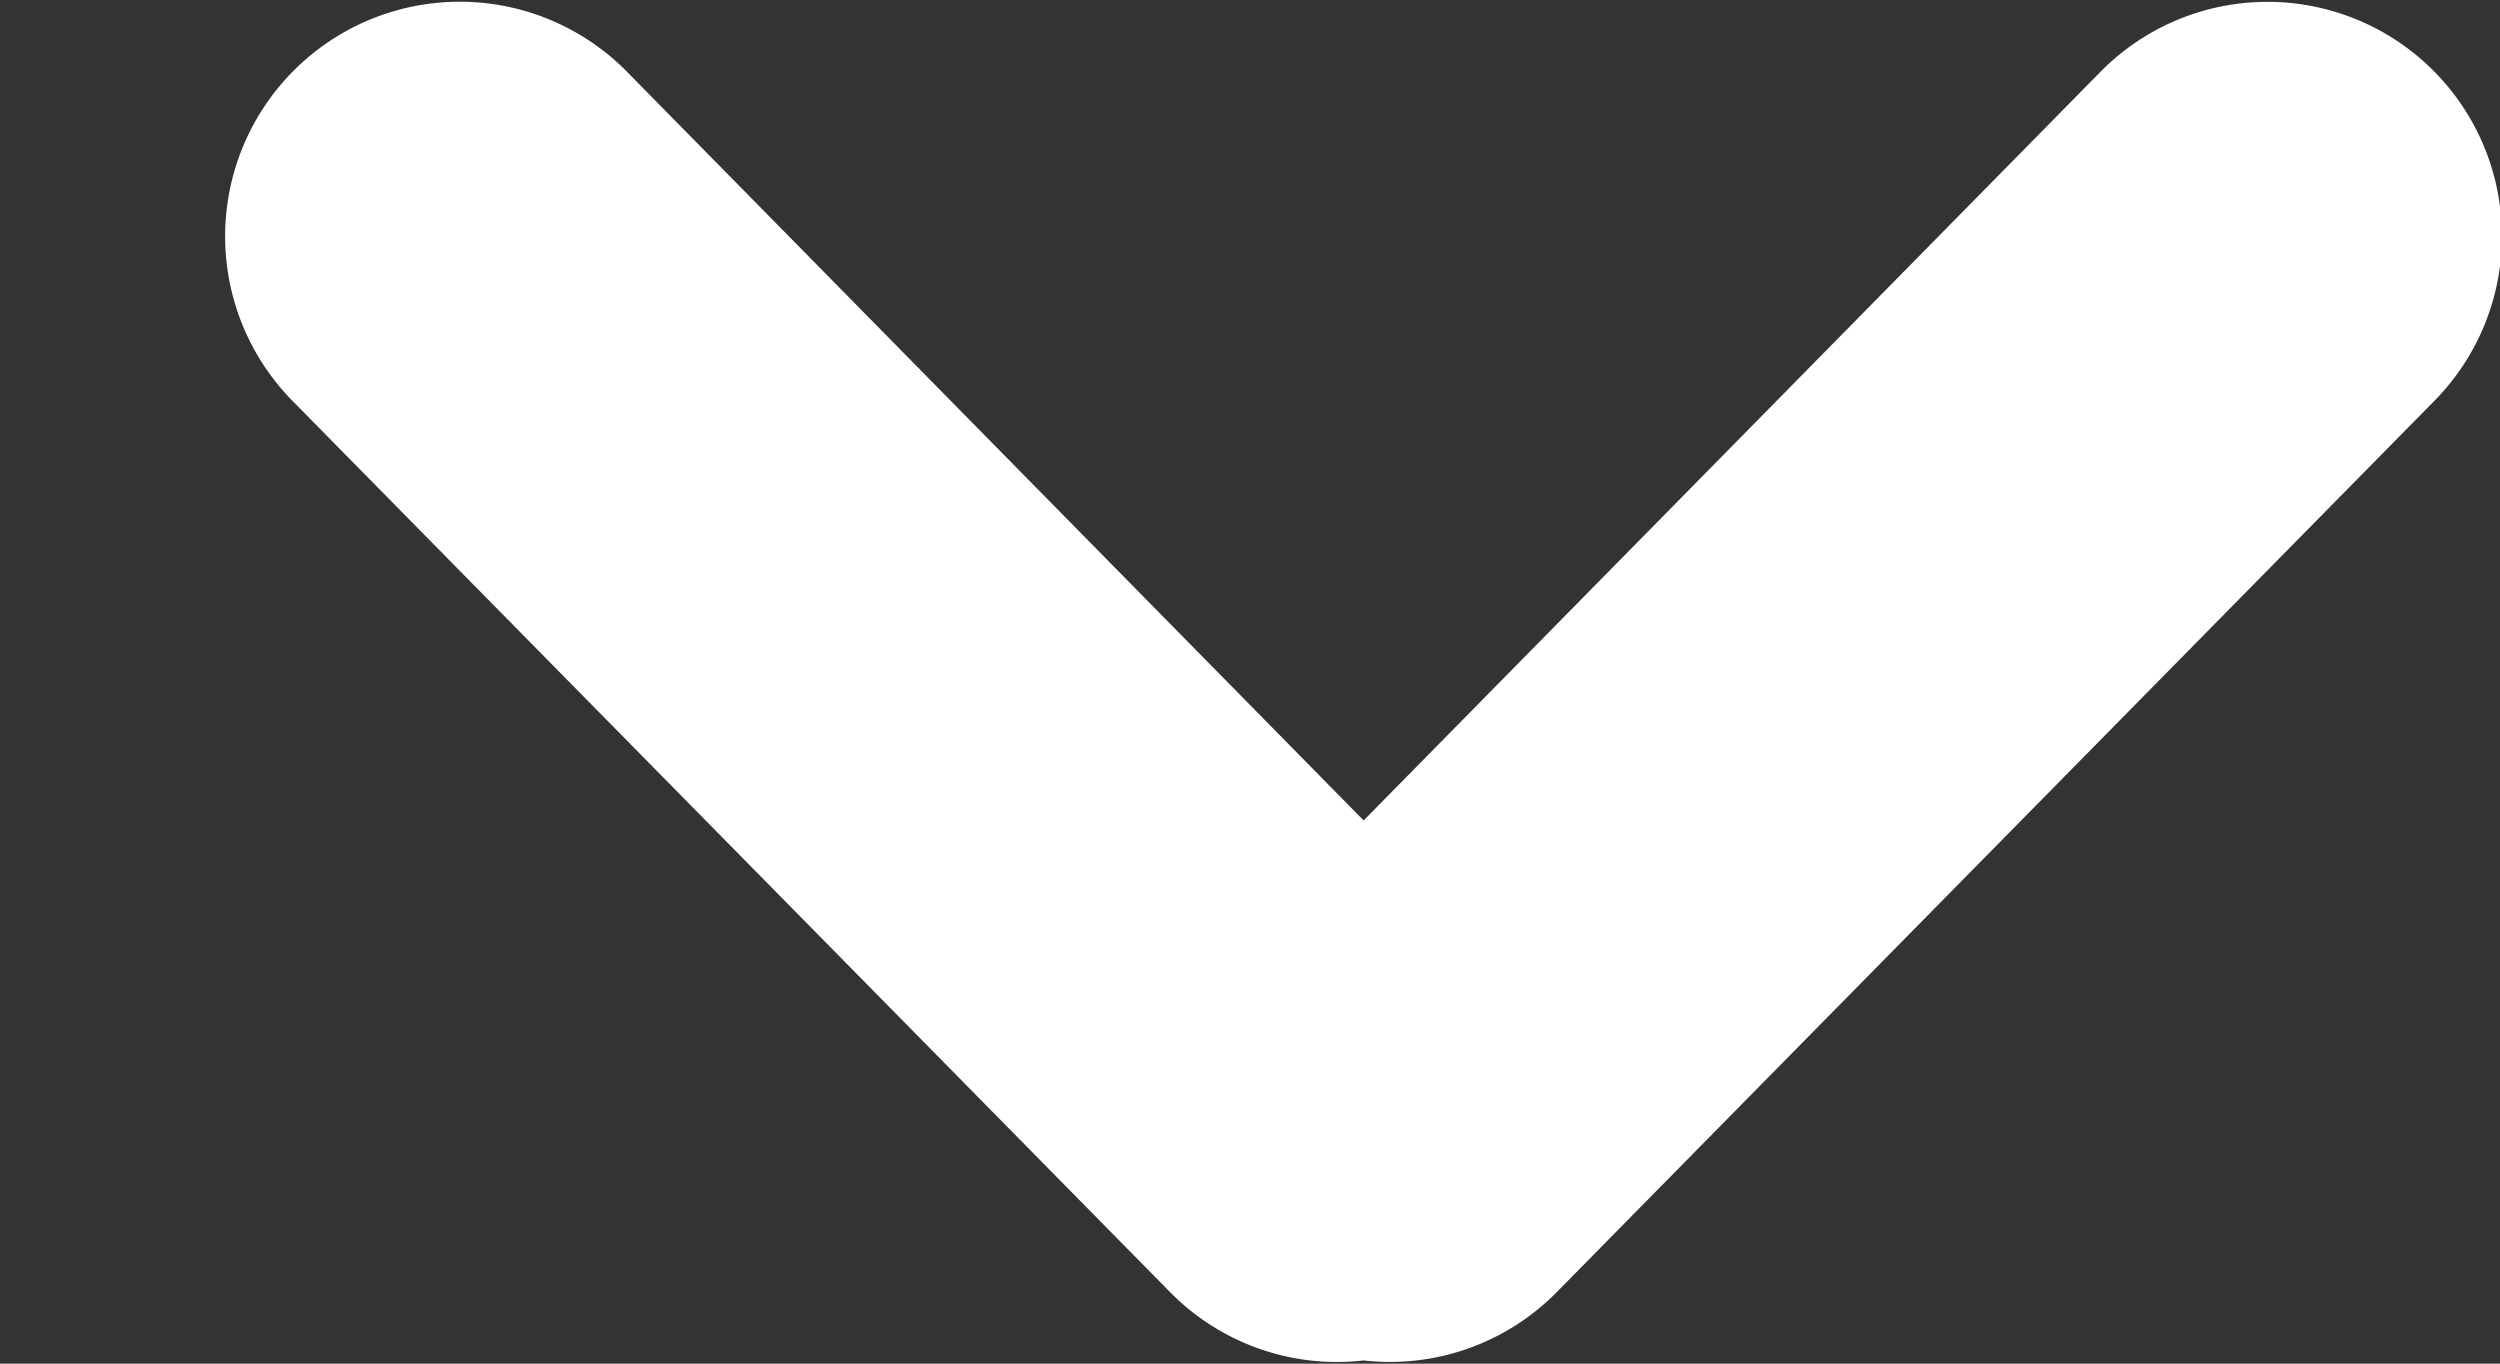
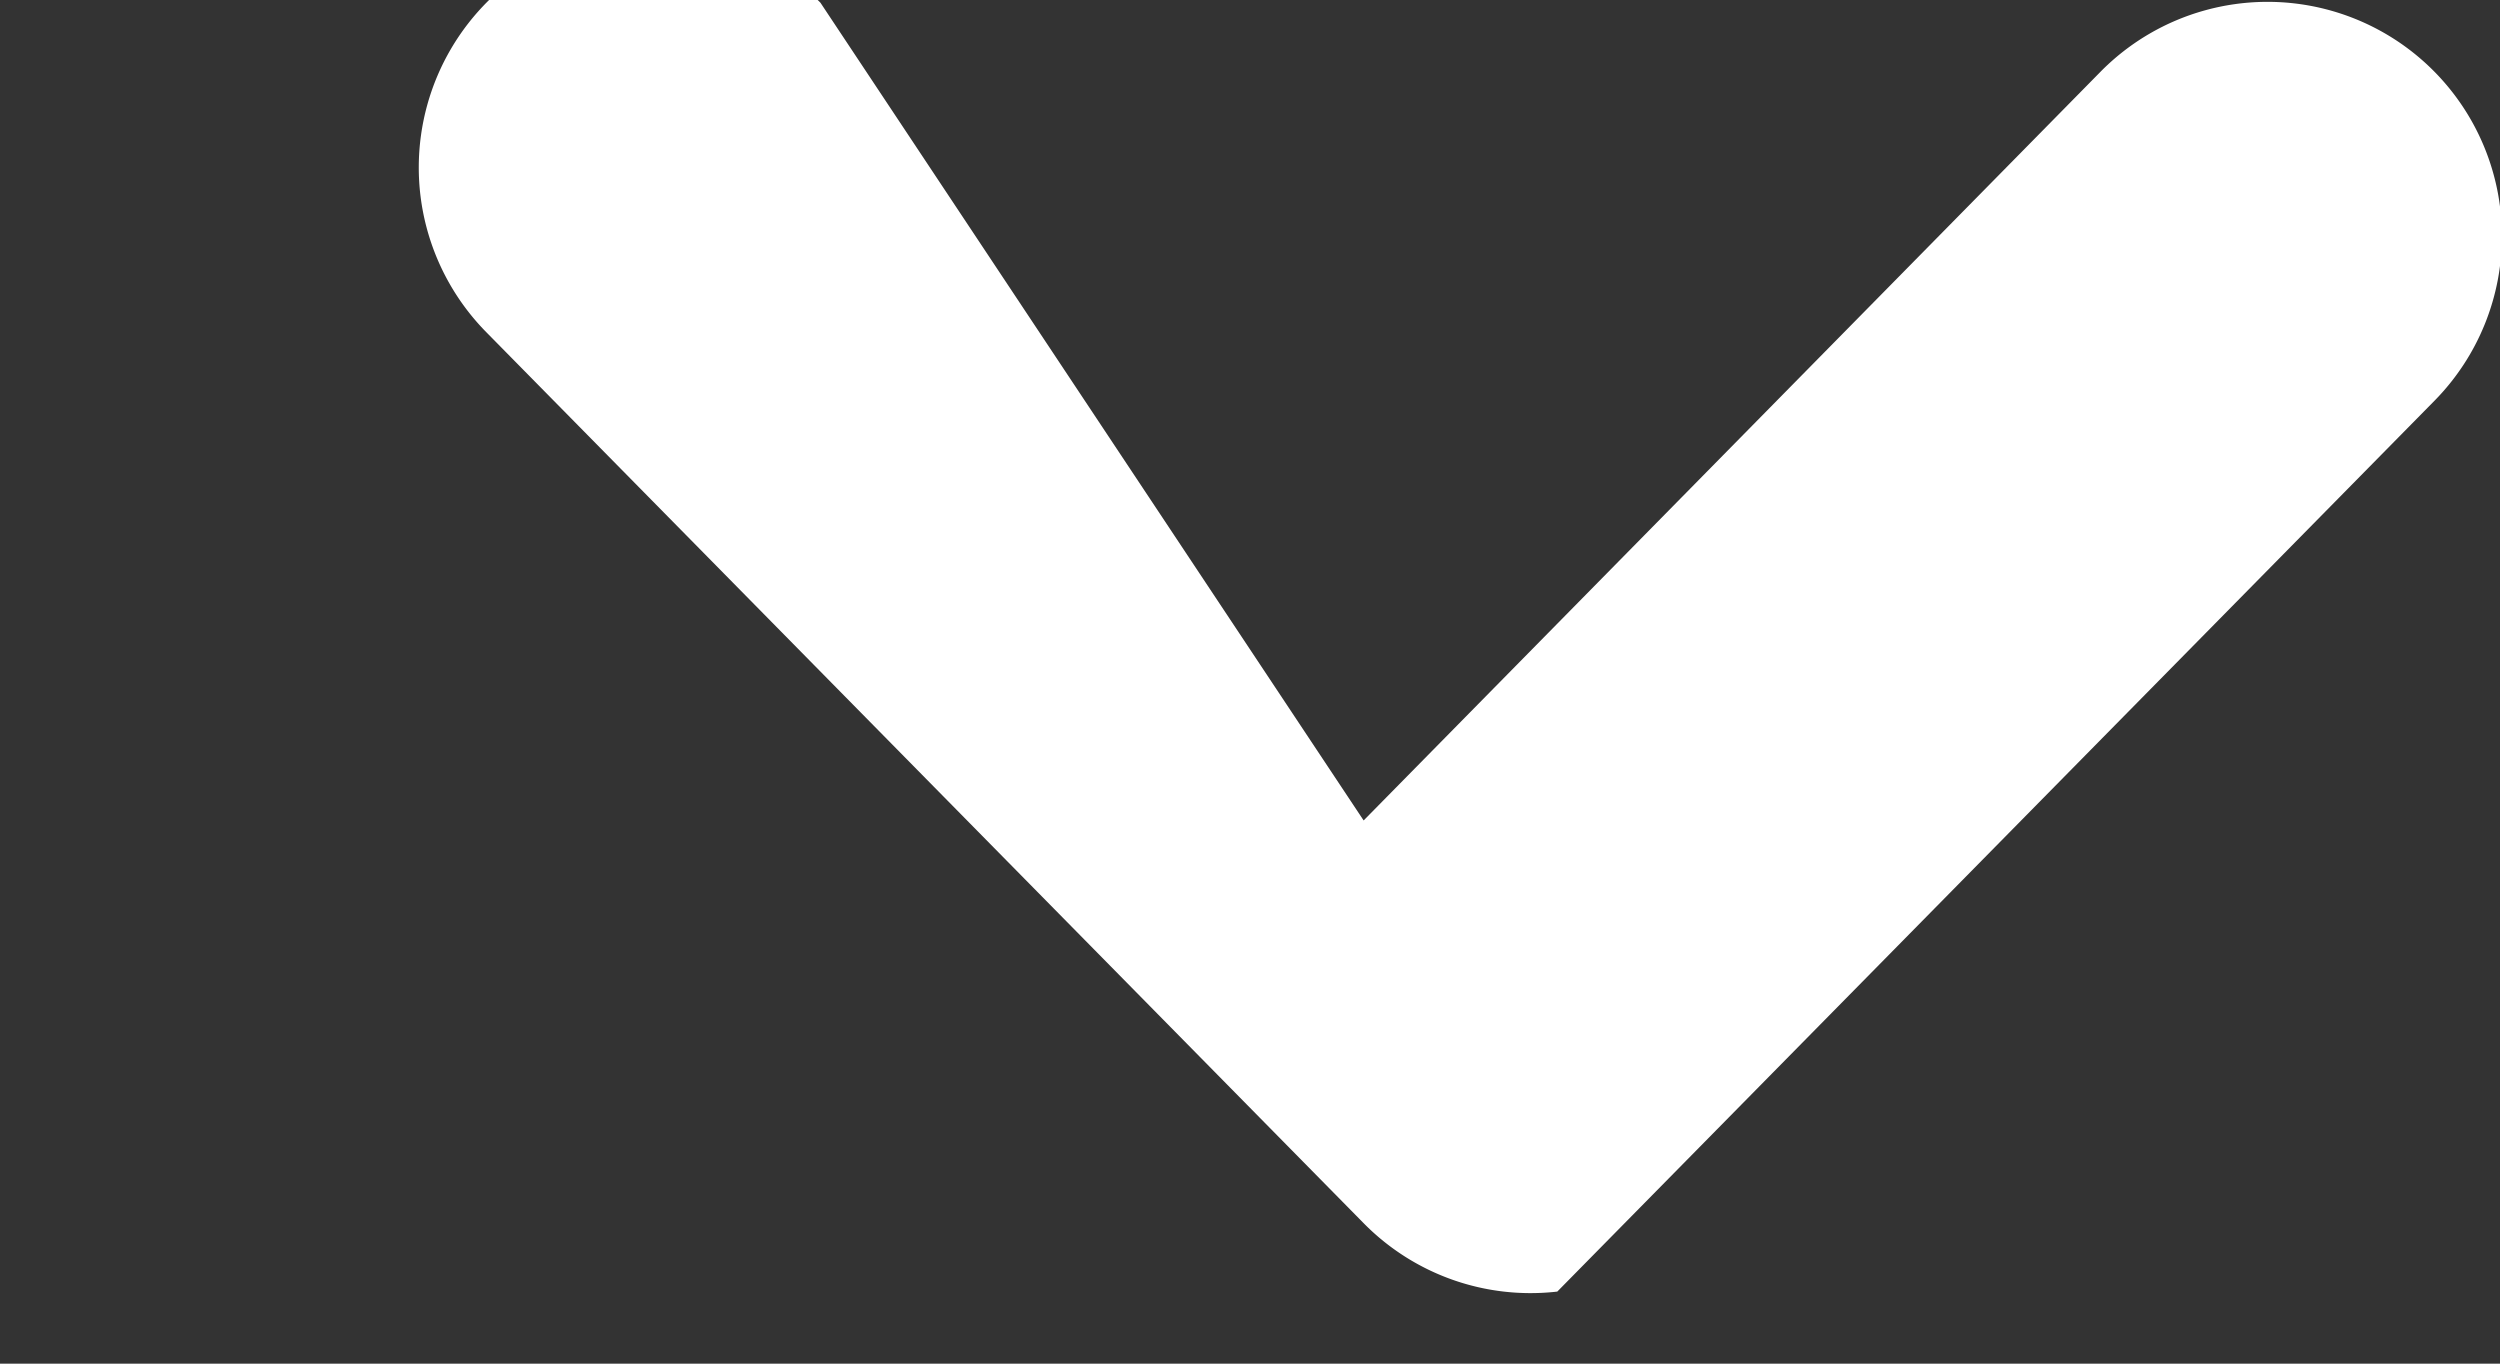
<svg xmlns="http://www.w3.org/2000/svg" width="11" height="6" fill="none">
  <rect width="100%" height="100%" fill="#333333" stroke="none" />
-   <path fill-rule="evenodd" clip-rule="evenodd" d="M9.242.316a1.031 1.031 0 111.47 1.447l-3.86 3.92A1.03 1.03 0 016 5.986a1.03 1.03 0 01-.852-.301l-3.86-3.92a1.031 1.031 0 111.47-1.45L6 3.61 9.242.316z" fill="#fff" />
+   <path fill-rule="evenodd" clip-rule="evenodd" d="M9.242.316a1.031 1.031 0 111.47 1.447l-3.86 3.92a1.03 1.03 0 01-.852-.301l-3.86-3.92a1.031 1.031 0 111.47-1.45L6 3.61 9.242.316z" fill="#fff" />
</svg>